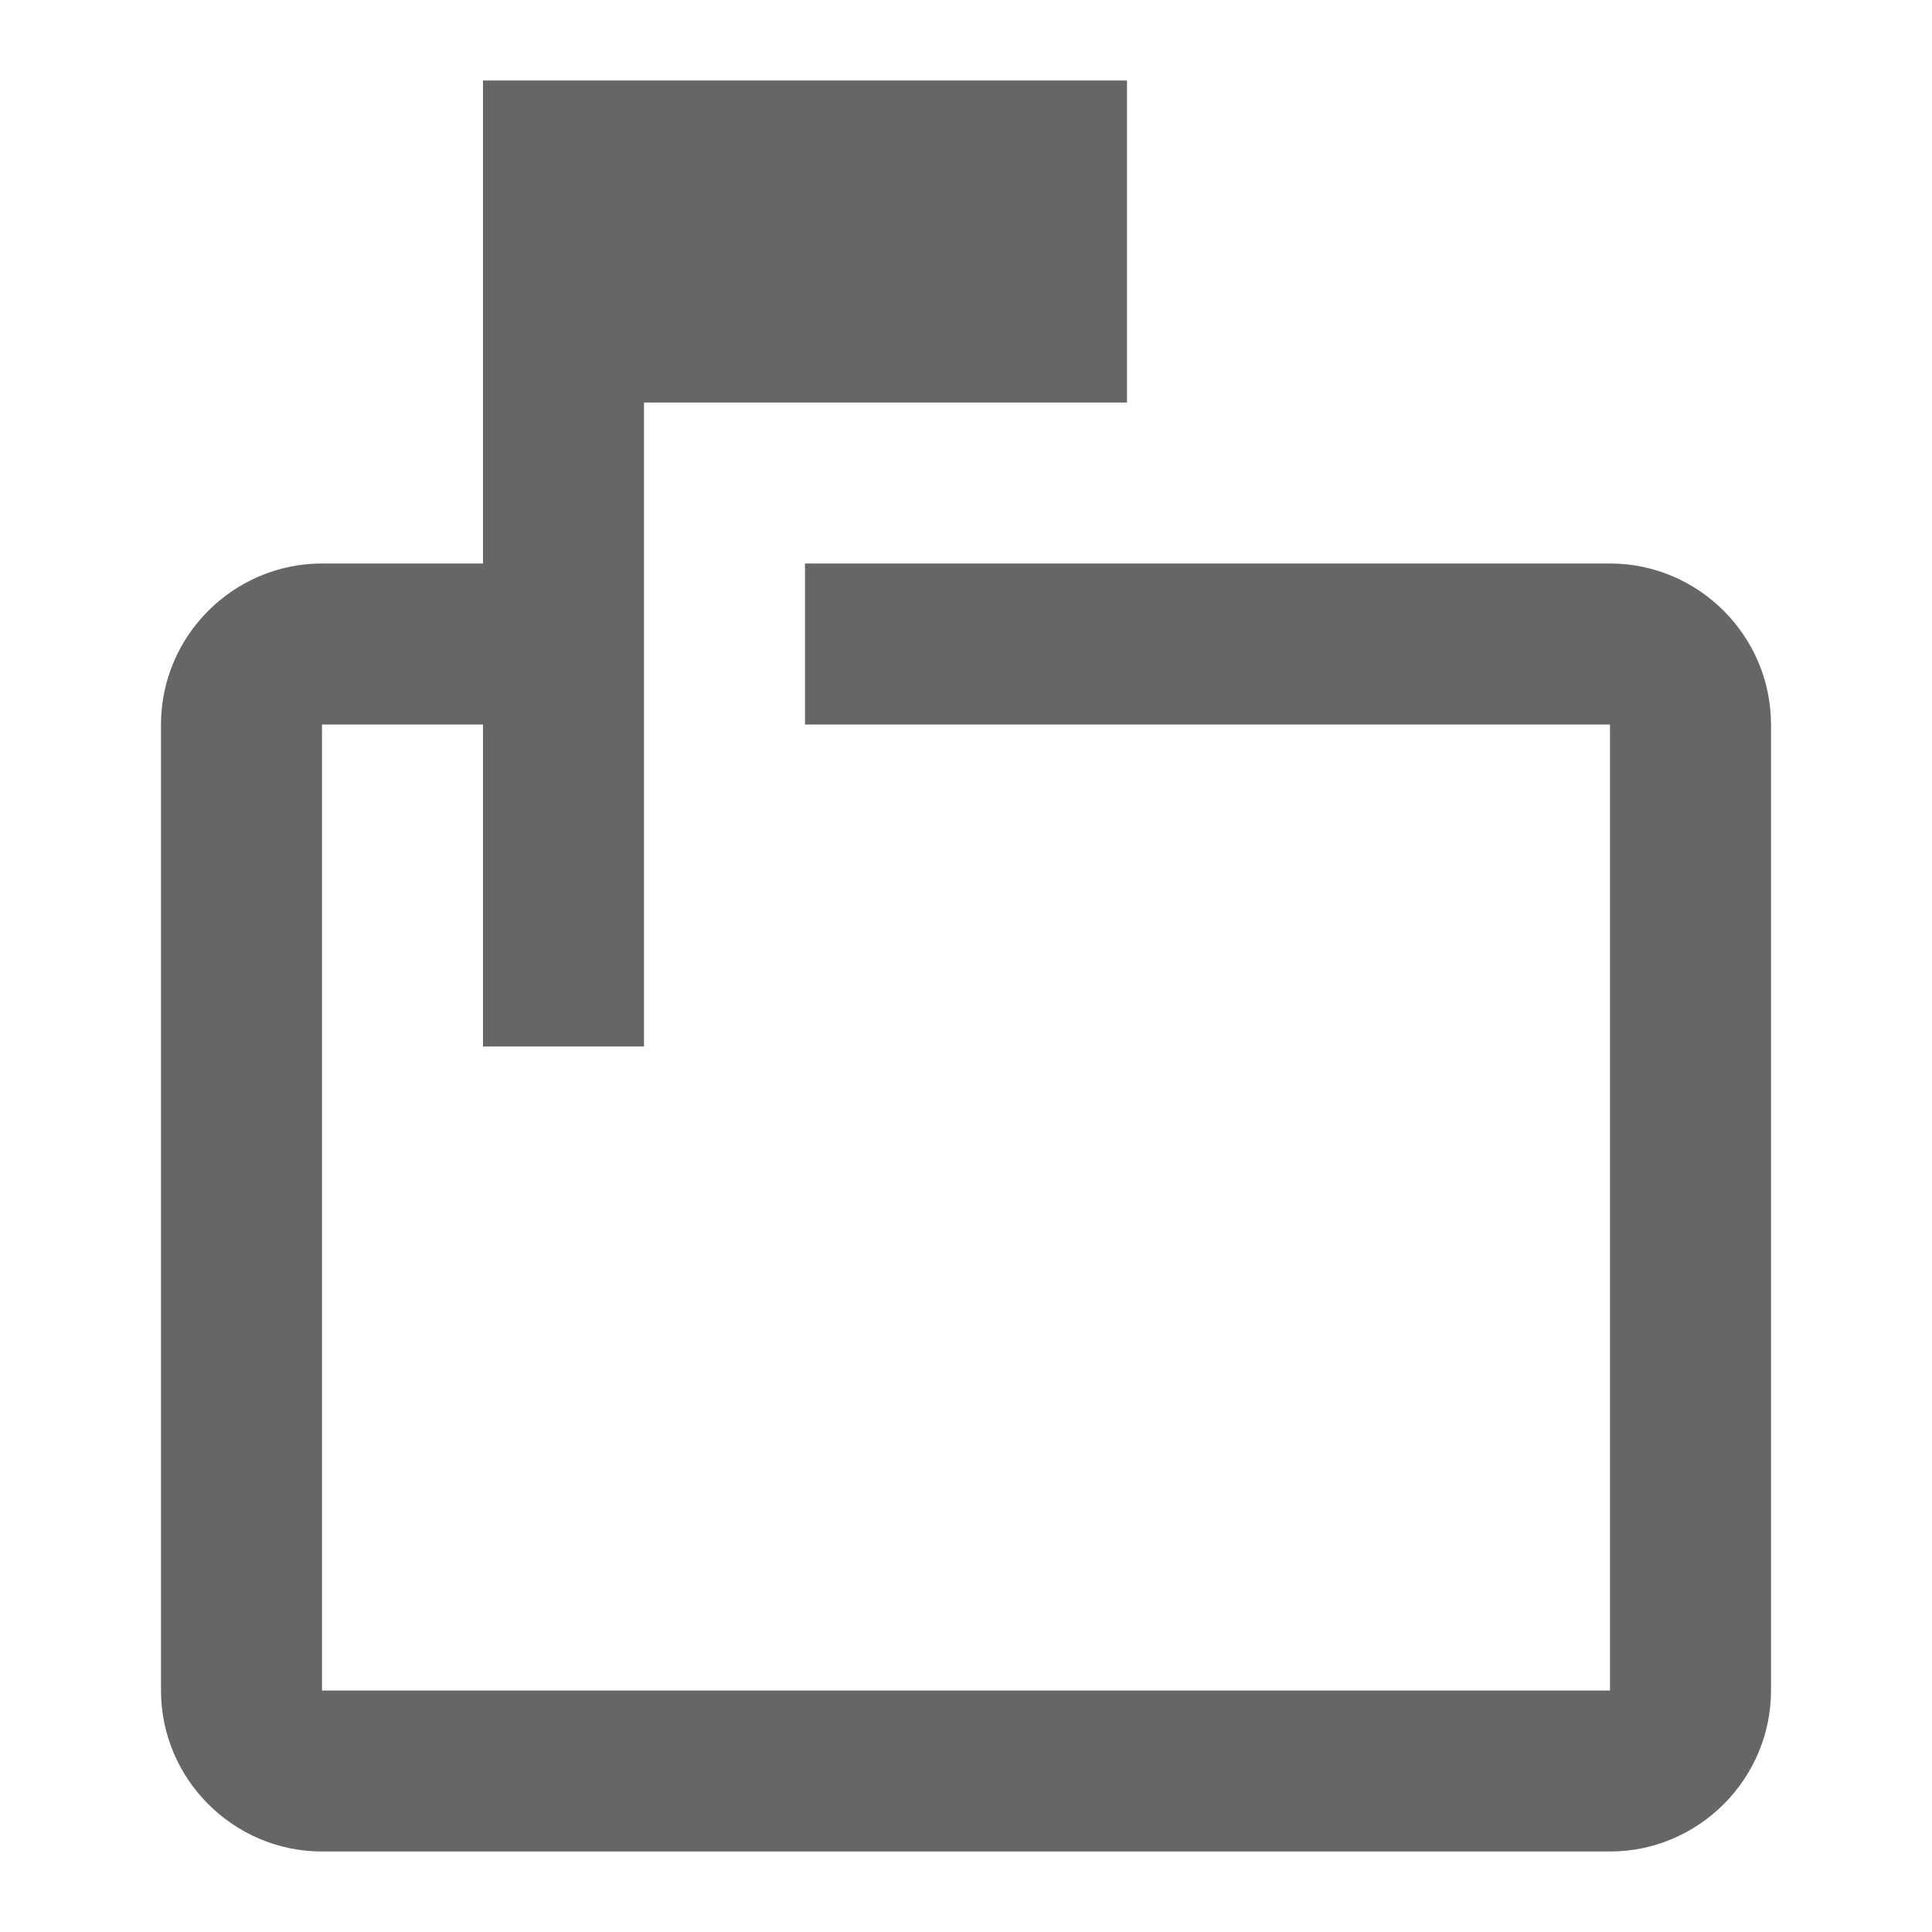
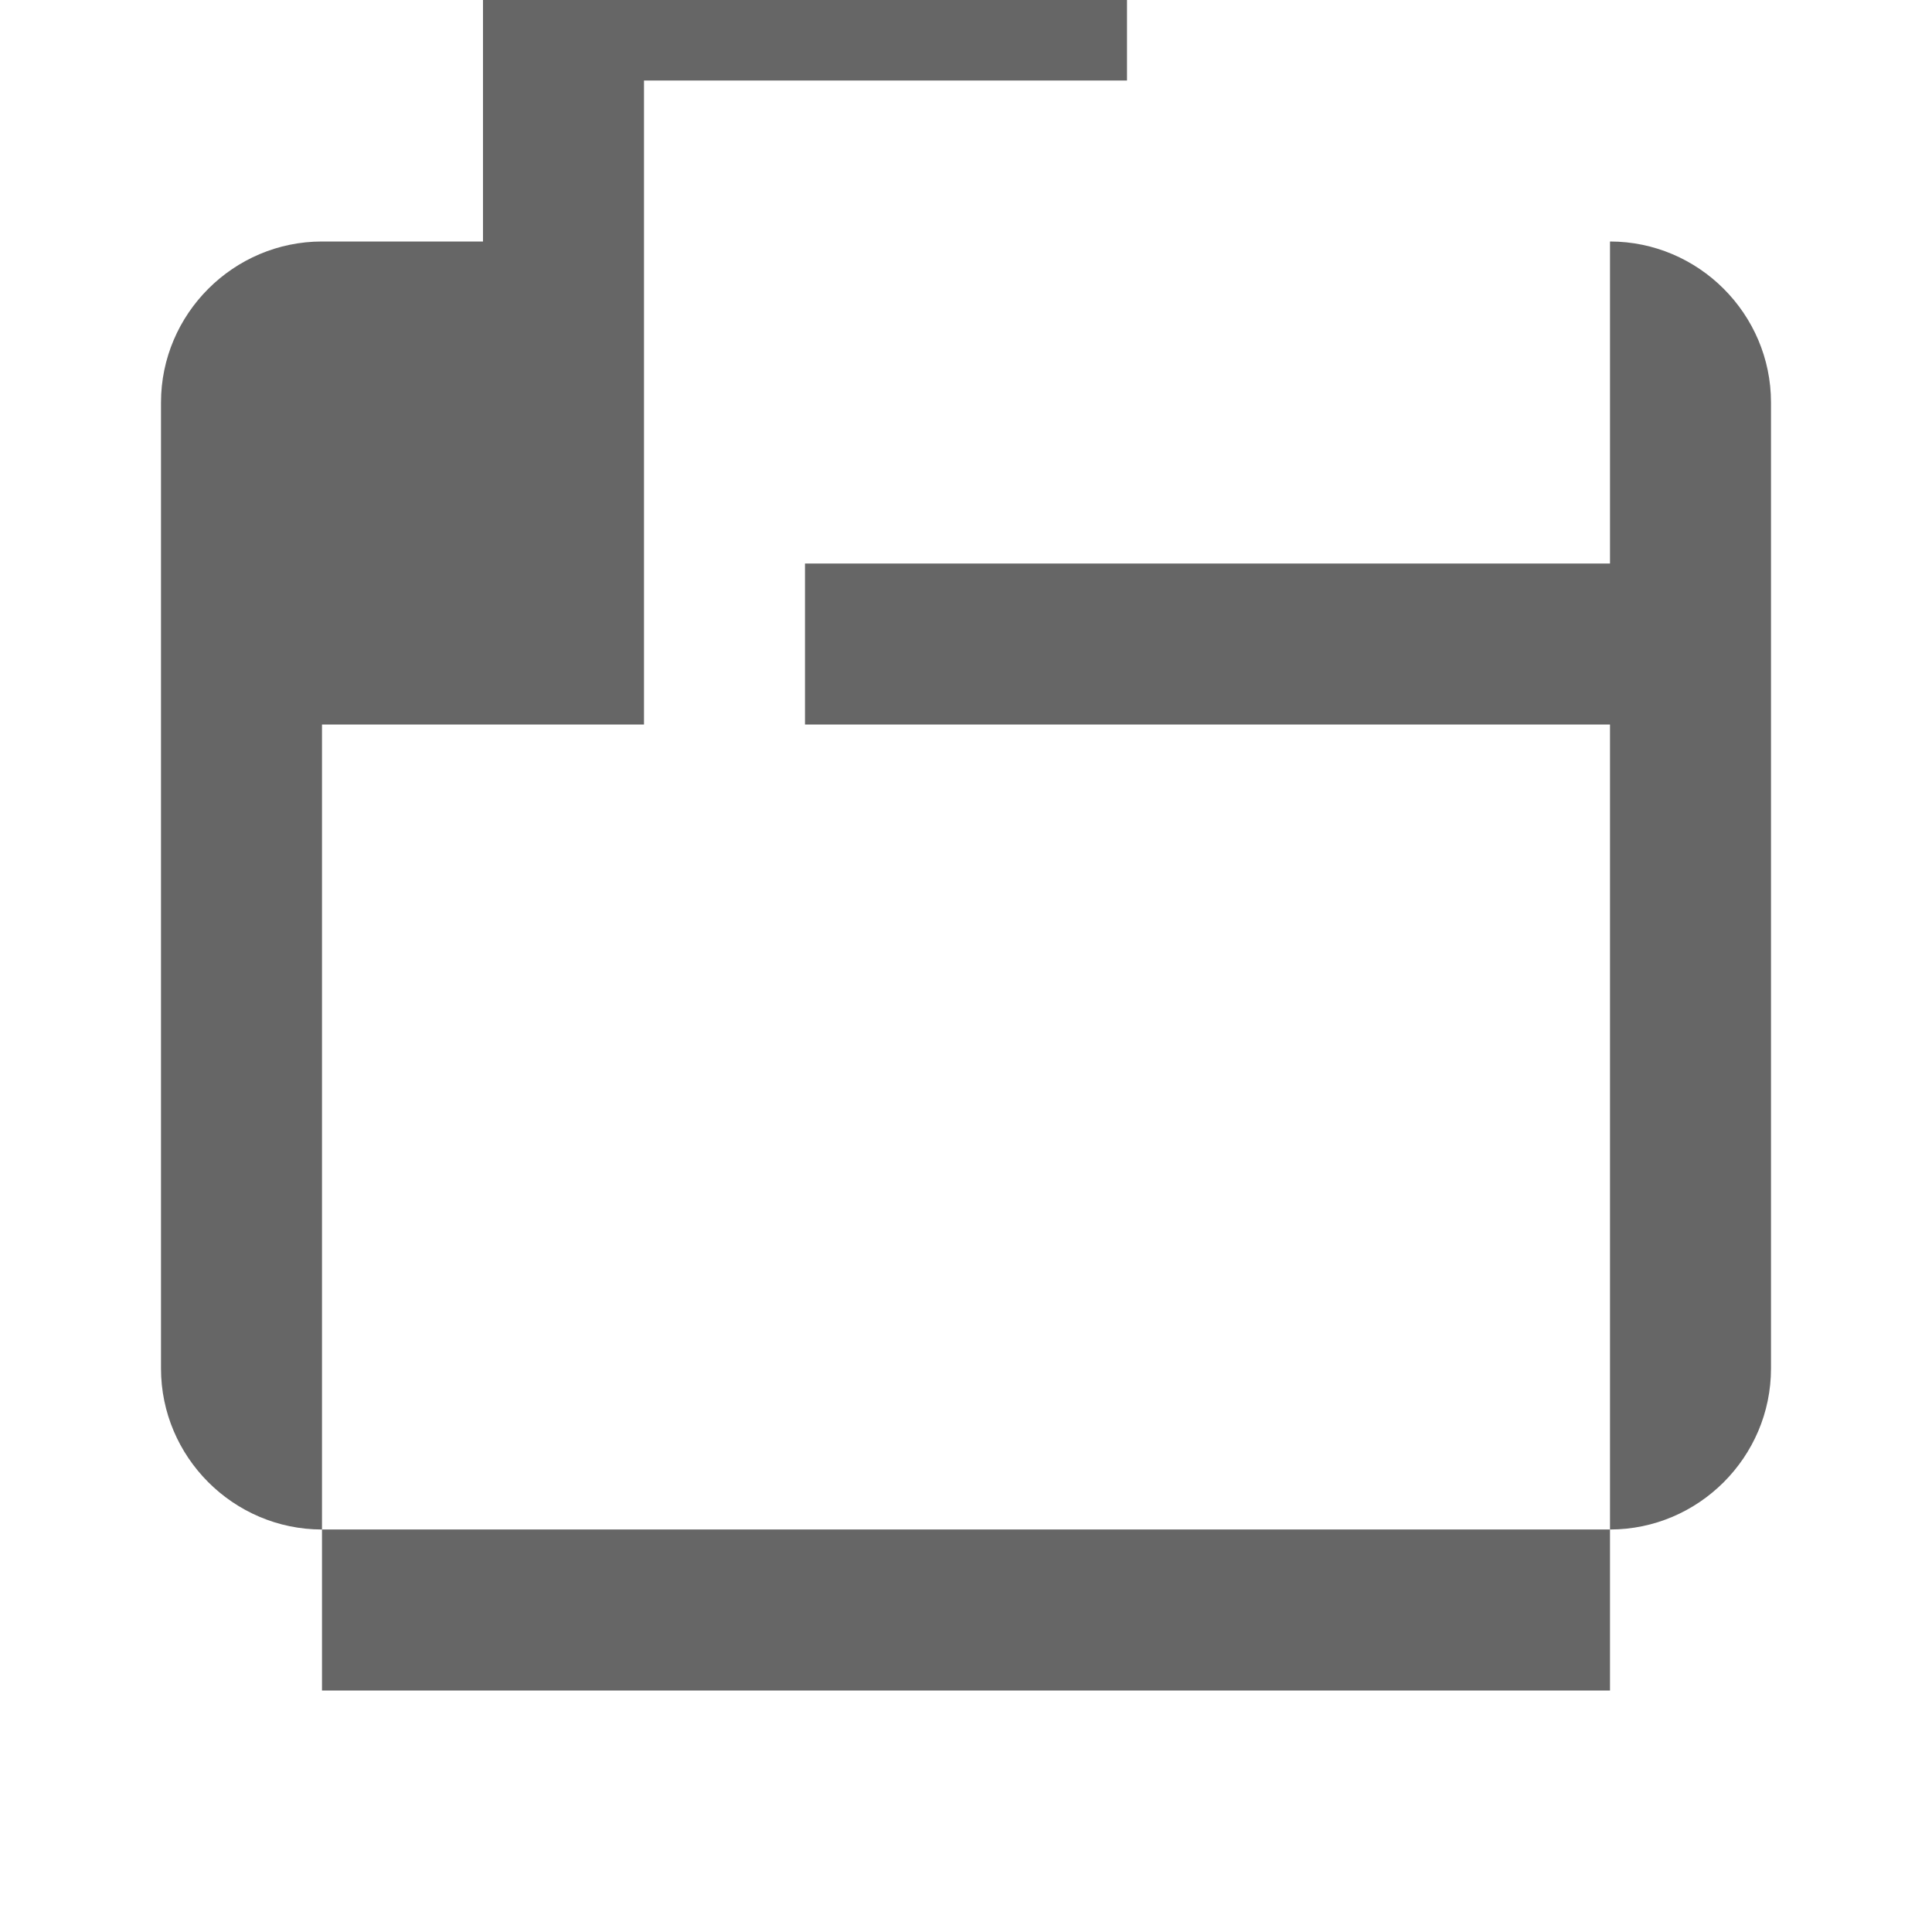
<svg xmlns="http://www.w3.org/2000/svg" version="1.1" width="18" height="18" viewBox="0 0 18 18">
  <title>markunread-mailbox-outlined</title>
-   <path opacity="0.6" fill="#000" d="M15 5.25h-7.5v1.5h7.5v9h-12v-9h1.5v3h1.5v-6h4.5v-3h-6v4.5h-1.5c-0.825 0-1.5 0.675-1.5 1.5v9c0 0.825 0.675 1.5 1.5 1.5h12c0.825 0 1.5-0.675 1.5-1.5v-9c0-0.825-0.675-1.5-1.5-1.5z" />
+   <path opacity="0.6" fill="#000" d="M15 5.25h-7.5v1.5h7.5v9h-12v-9h1.5h1.5v-6h4.5v-3h-6v4.5h-1.5c-0.825 0-1.5 0.675-1.5 1.5v9c0 0.825 0.675 1.5 1.5 1.5h12c0.825 0 1.5-0.675 1.5-1.5v-9c0-0.825-0.675-1.5-1.5-1.5z" />
</svg>